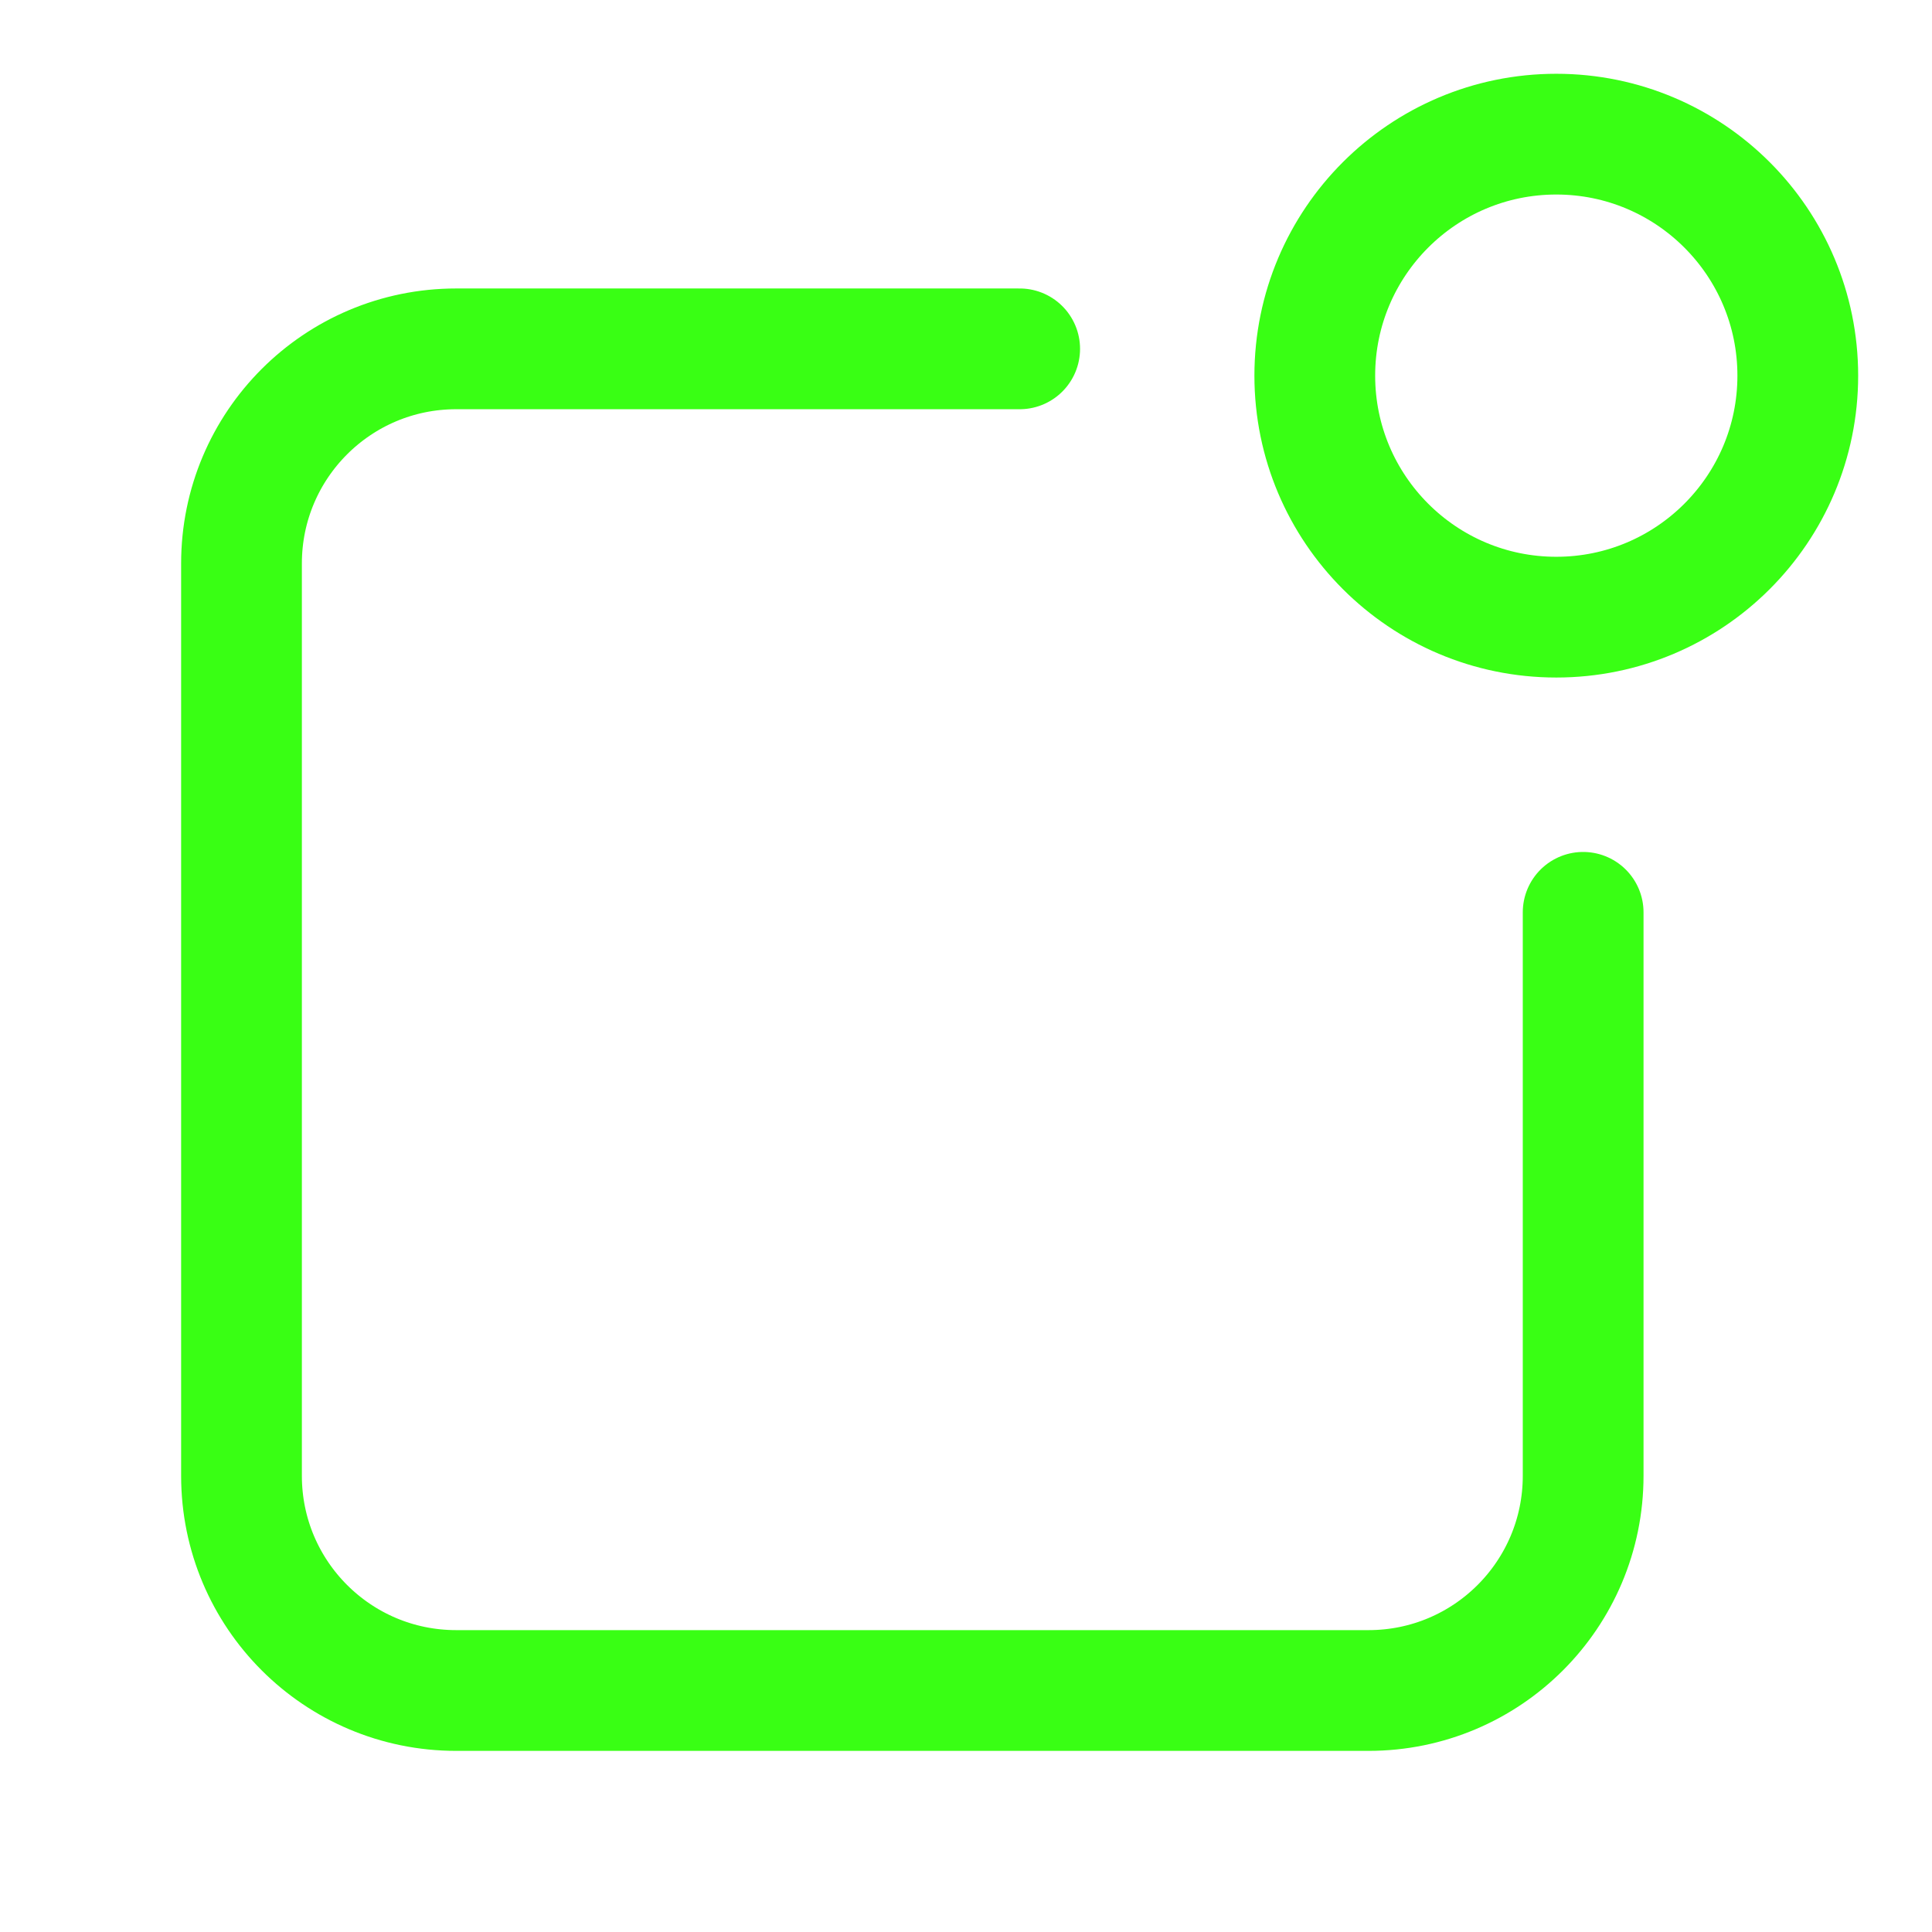
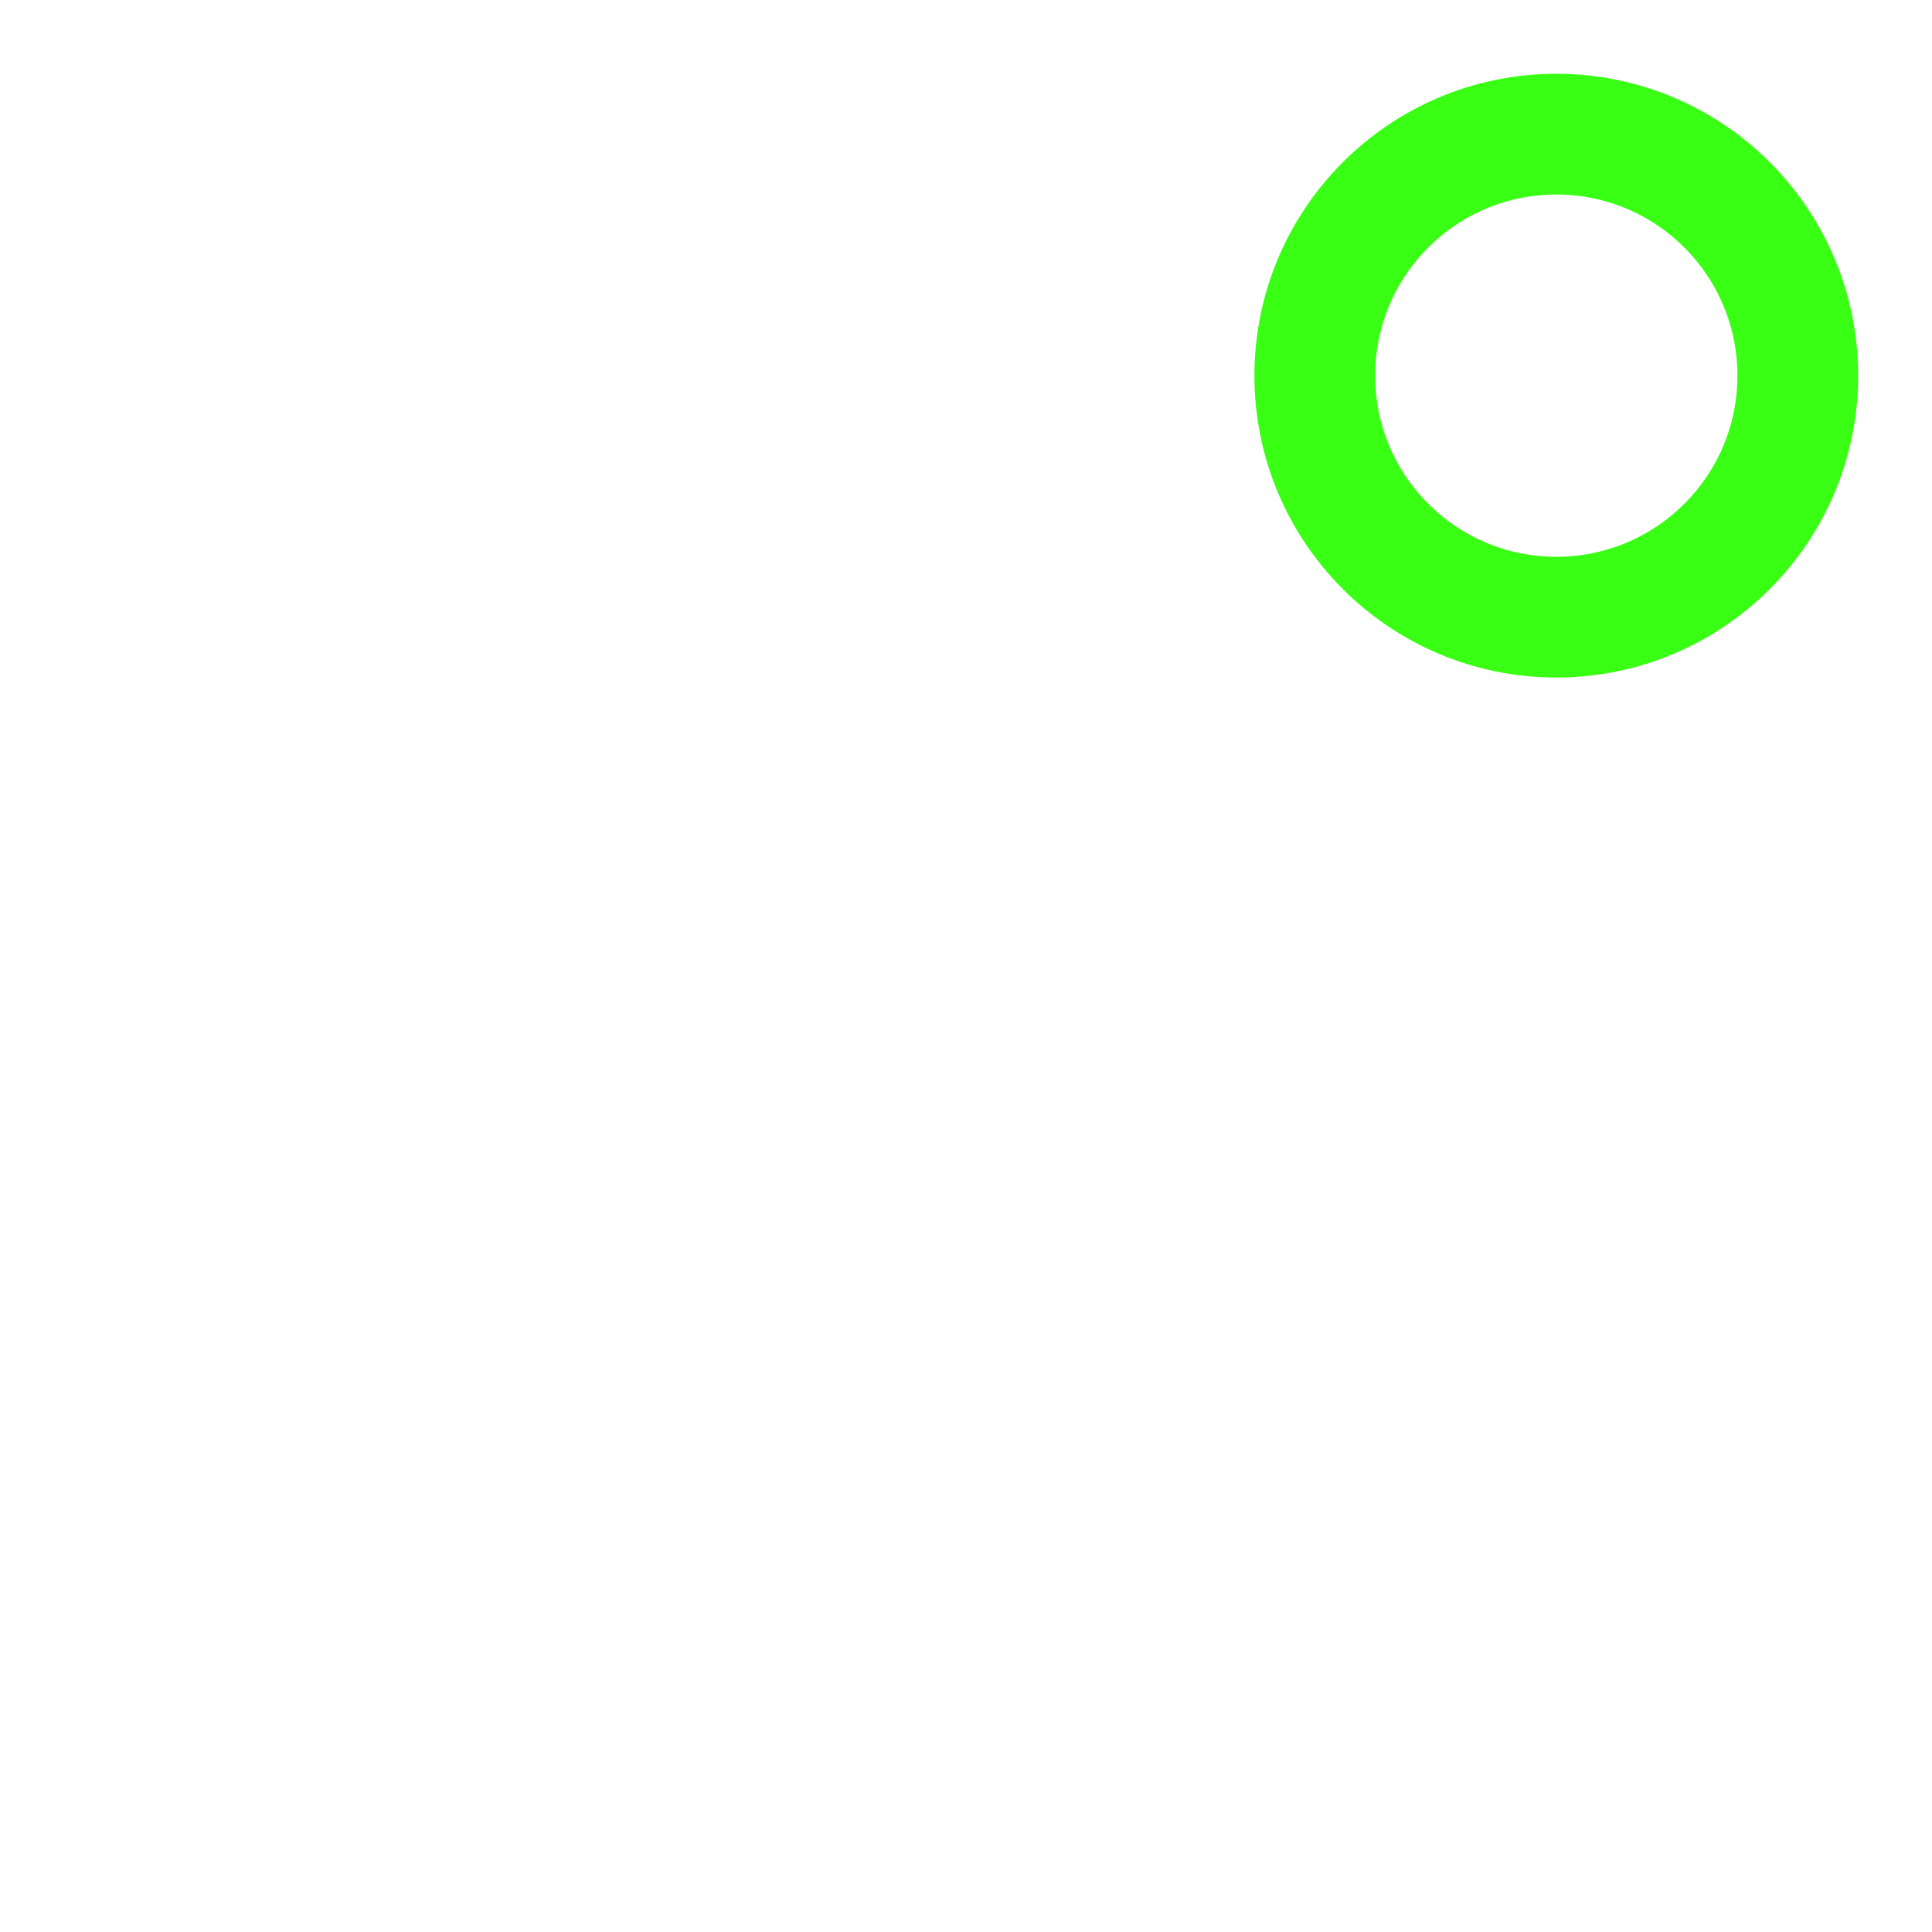
<svg xmlns="http://www.w3.org/2000/svg" width="32" height="32" viewBox="0 0 32 32" fill="none">
-   <path d="M26.222 15.111V24.444C26.222 26.409 24.631 28 22.667 28H7.556C5.591 28 4 26.409 4 24.444V9.333C4 7.369 5.591 5.778 7.556 5.778H16.889" stroke="#39FF14" stroke-width="2" stroke-linecap="round" stroke-linejoin="round" />
  <path d="M25.777 10.222C27.986 10.222 29.777 8.431 29.777 6.222C29.777 4.013 27.986 2.222 25.777 2.222C23.568 2.222 21.777 4.013 21.777 6.222C21.777 8.431 23.568 10.222 25.777 10.222Z" stroke="#39FF14" stroke-width="2" stroke-linecap="round" stroke-linejoin="round" />
</svg>